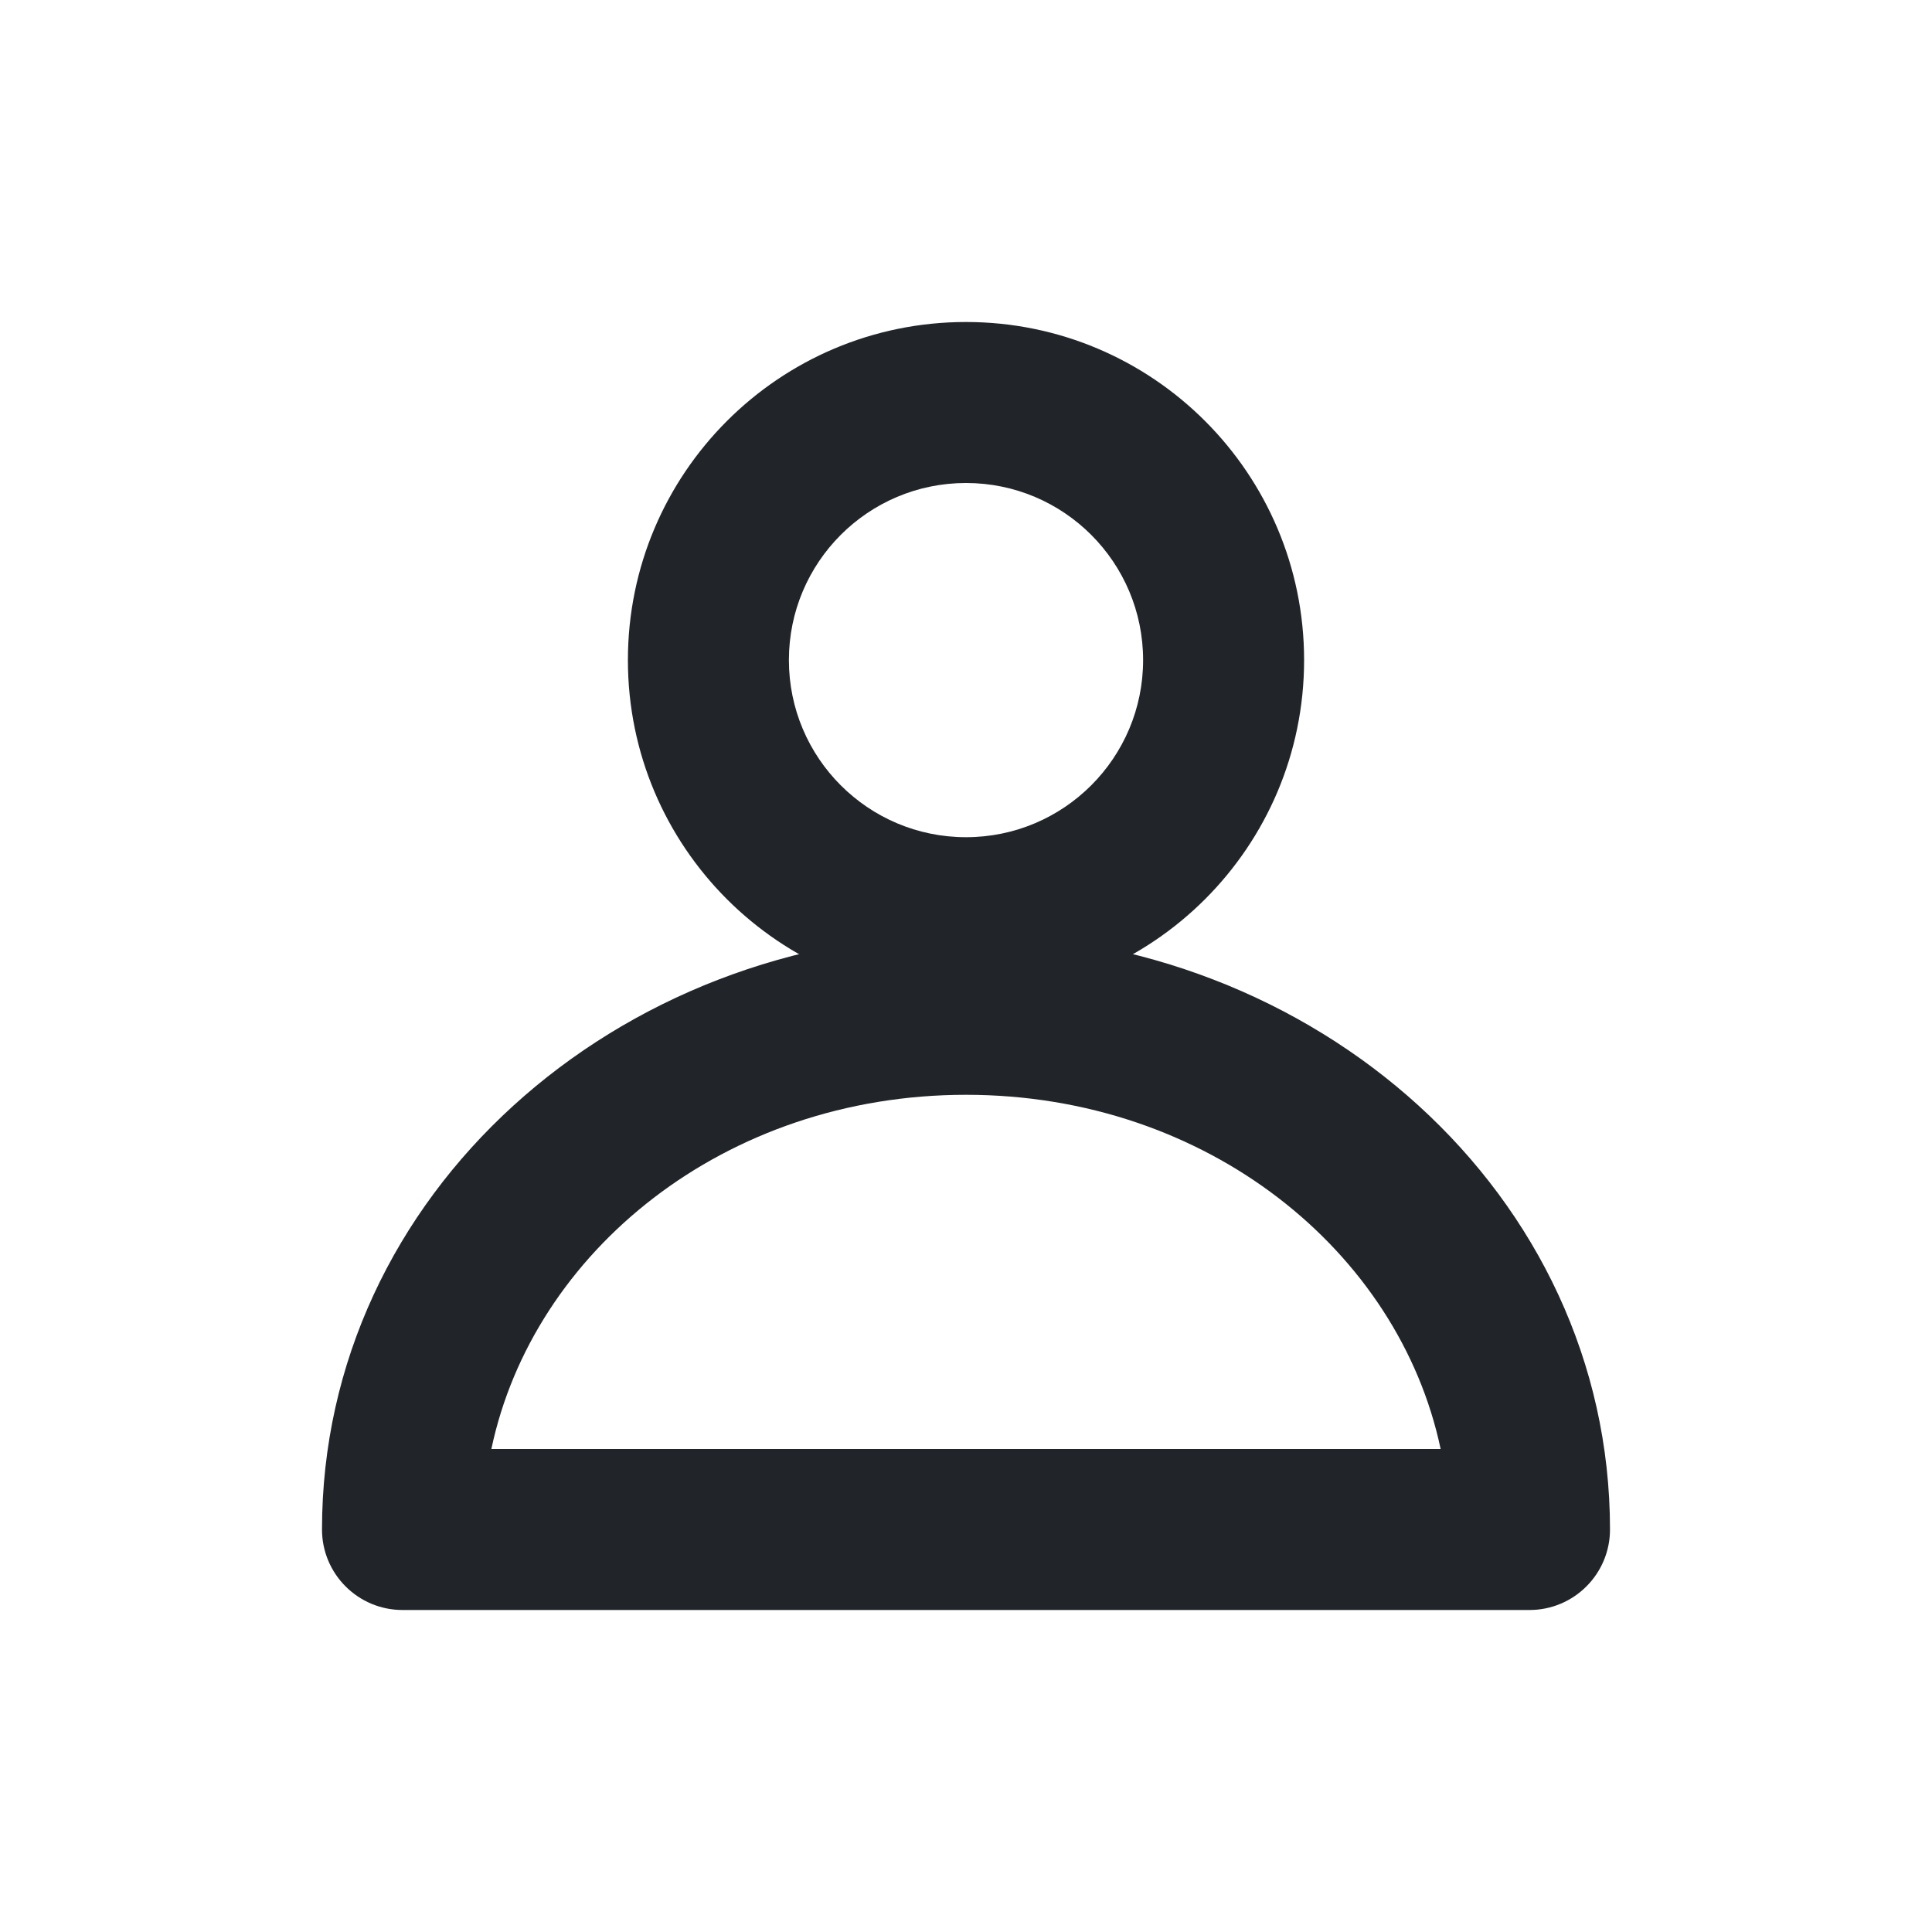
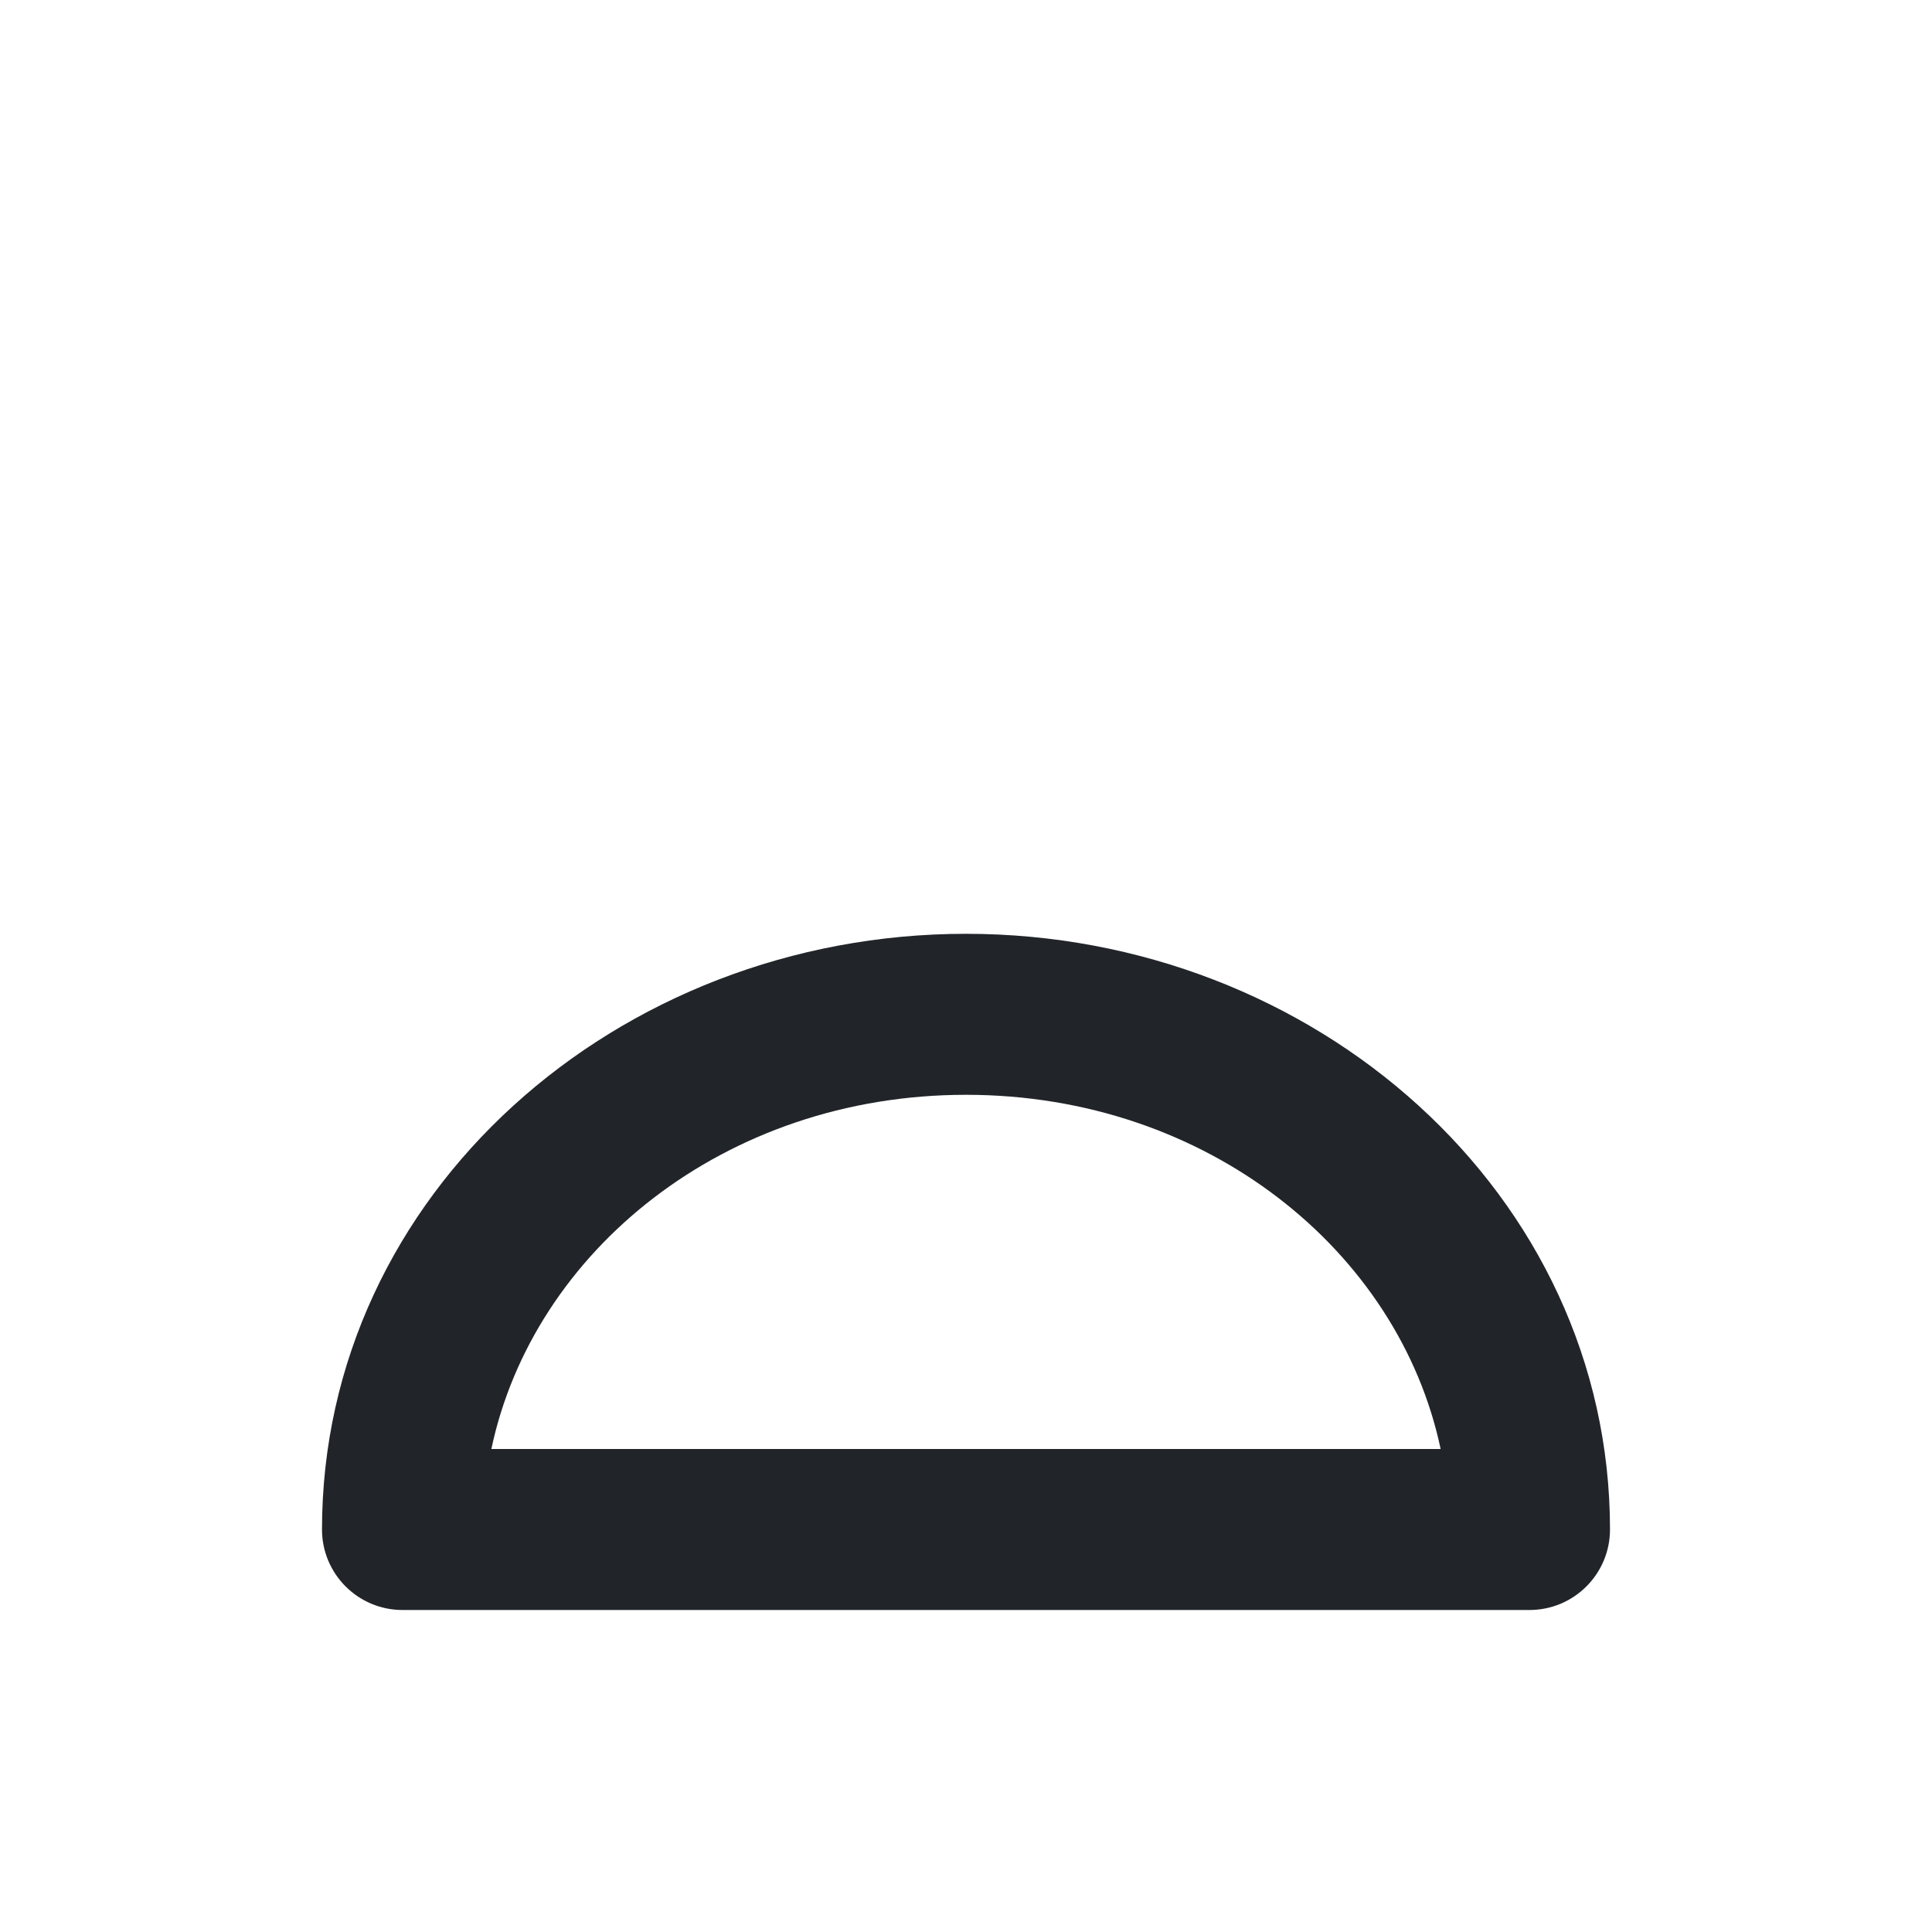
<svg xmlns="http://www.w3.org/2000/svg" width="24" height="24" viewBox="0 0 24 24" fill="none">
-   <path fill-rule="evenodd" clip-rule="evenodd" d="M12 6C10.785 6 9.8 6.985 9.8 8.2C9.8 9.415 10.785 10.4 12 10.4C13.215 10.4 14.2 9.415 14.2 8.2C14.2 6.985 13.215 6 12 6ZM7.8 8.2C7.8 5.88 9.68 4 12 4C14.319 4 16.2 5.88 16.2 8.2C16.2 10.52 14.319 12.4 12 12.4C9.68 12.4 7.8 10.52 7.8 8.2Z" fill="#212529" />
  <path fill-rule="evenodd" clip-rule="evenodd" d="M6.104 18H17.896C17.379 15.548 15.001 13.6 12 13.6C8.999 13.6 6.621 15.548 6.104 18ZM4 19C4 14.831 7.668 11.6 12 11.6C16.332 11.6 20 14.831 20 19C20 19.552 19.552 20 19 20H5C4.448 20 4 19.552 4 19Z" fill="#212529" />
</svg>